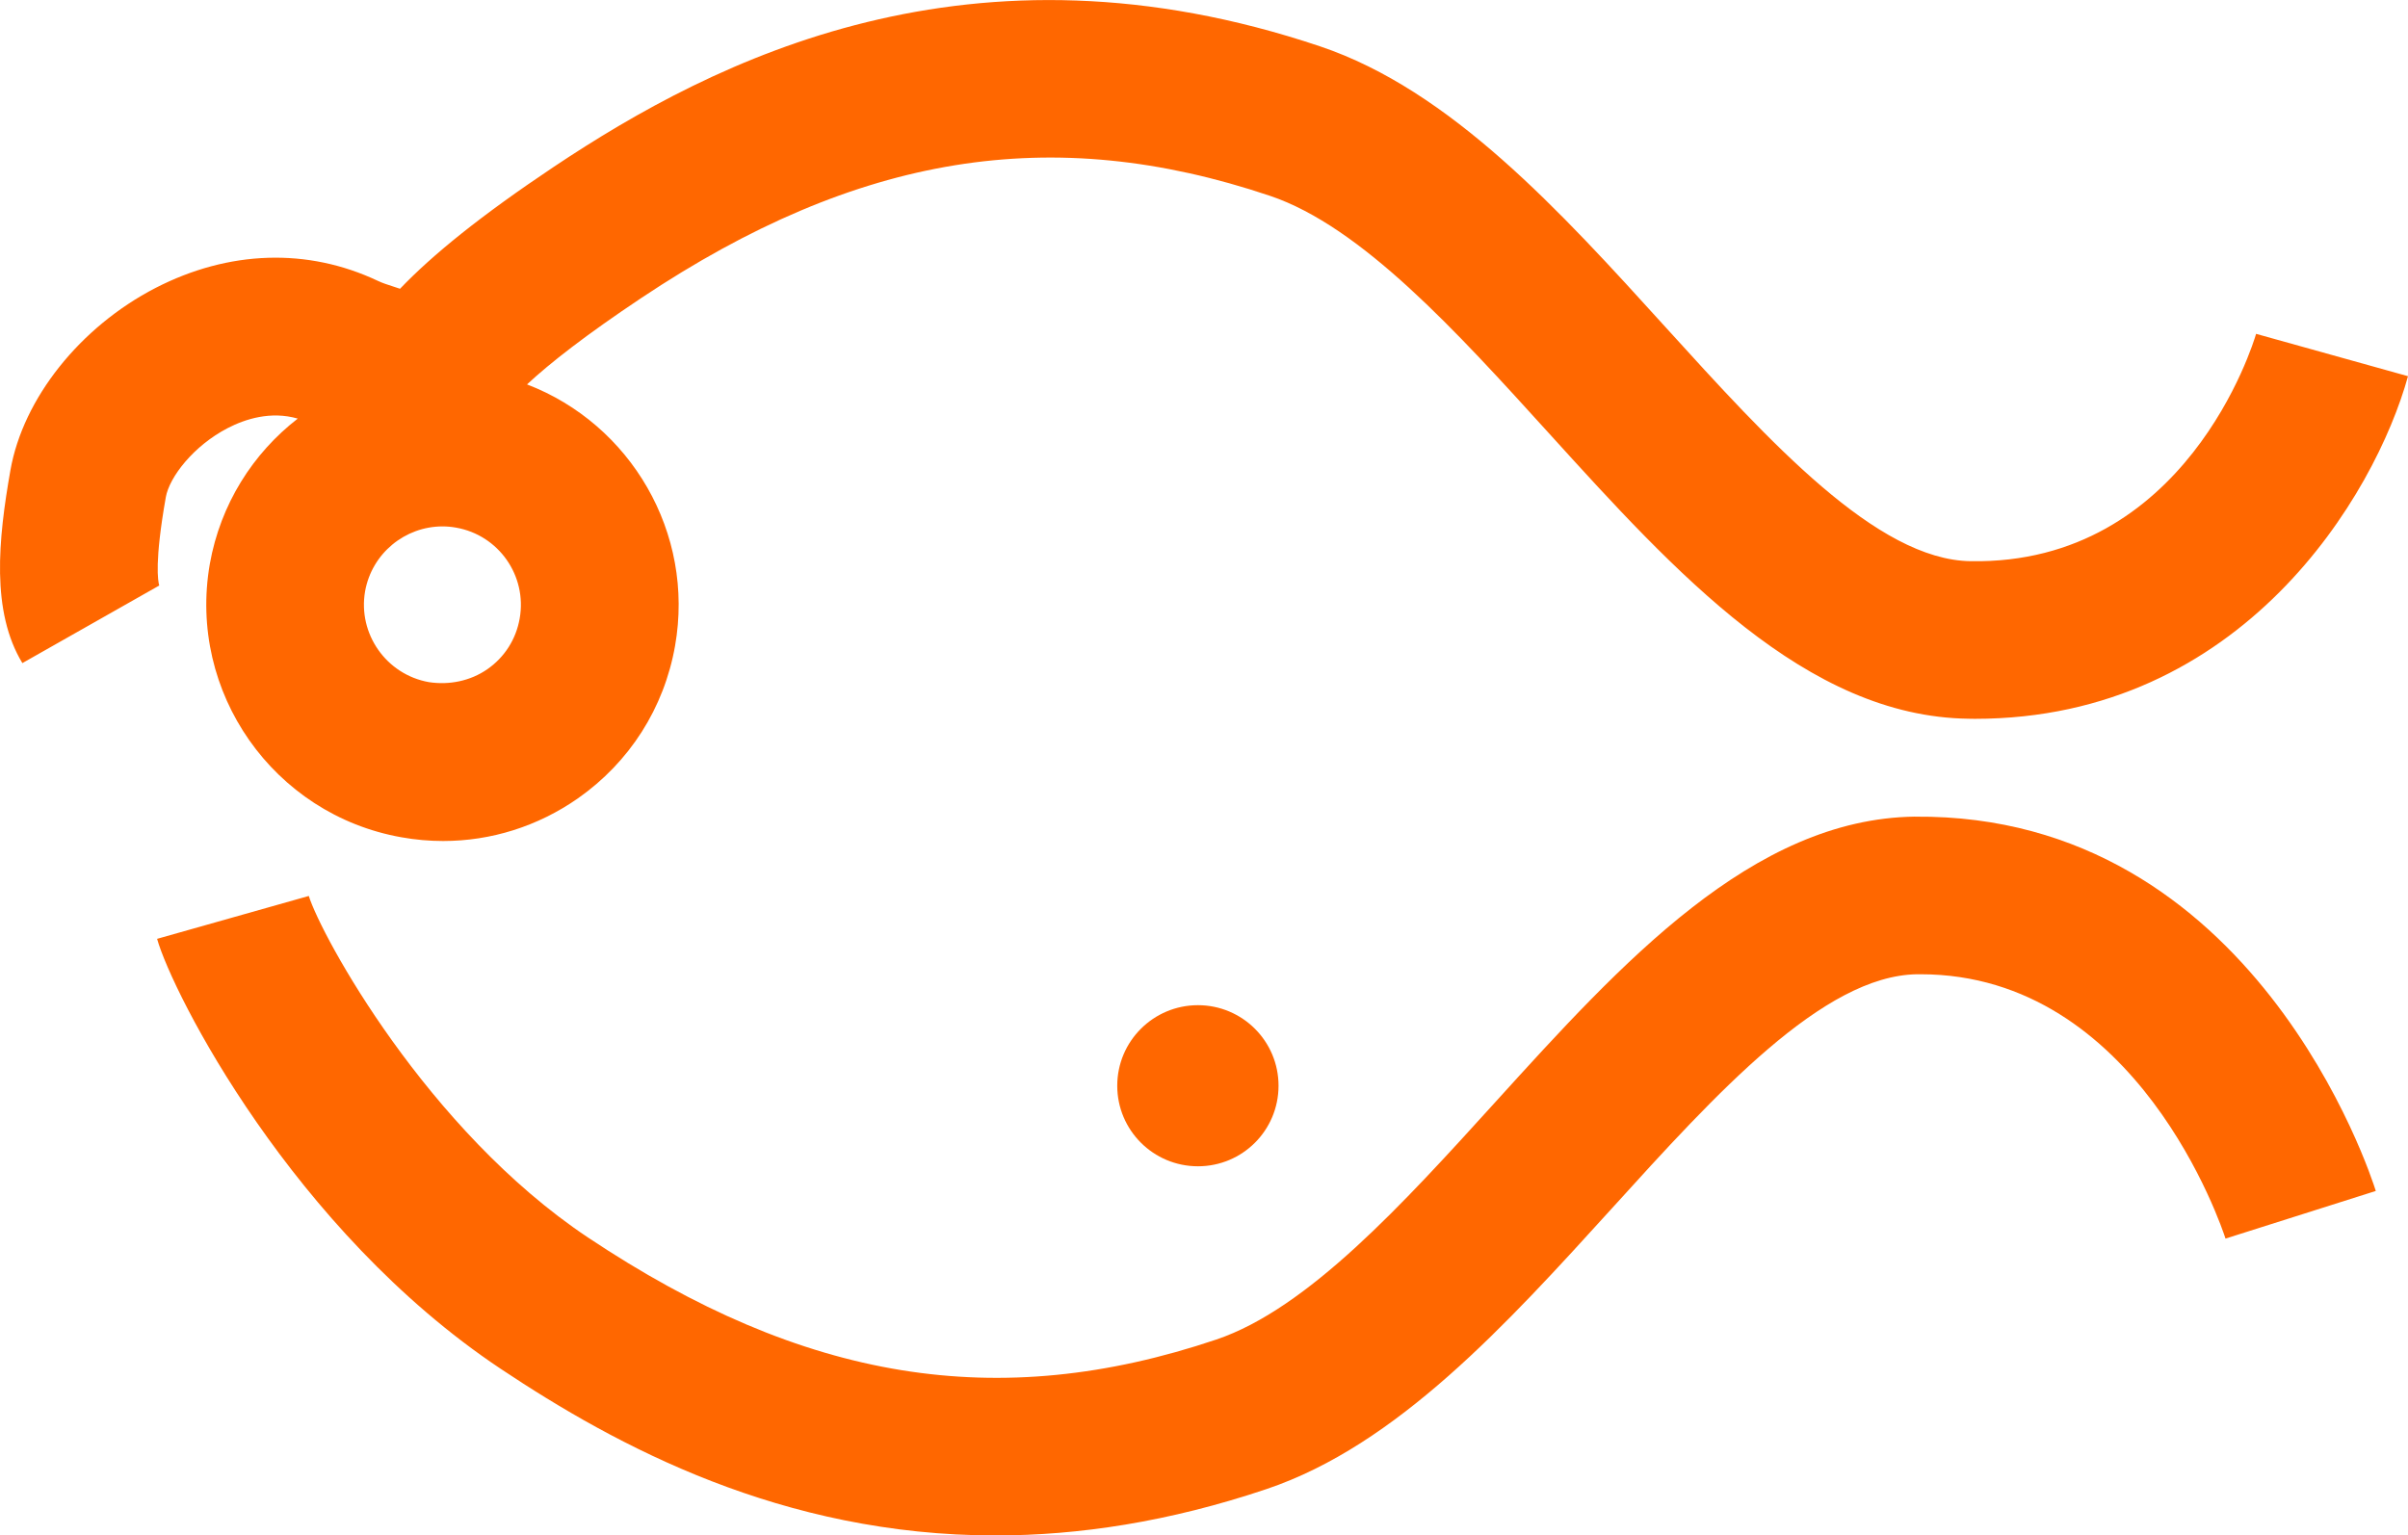
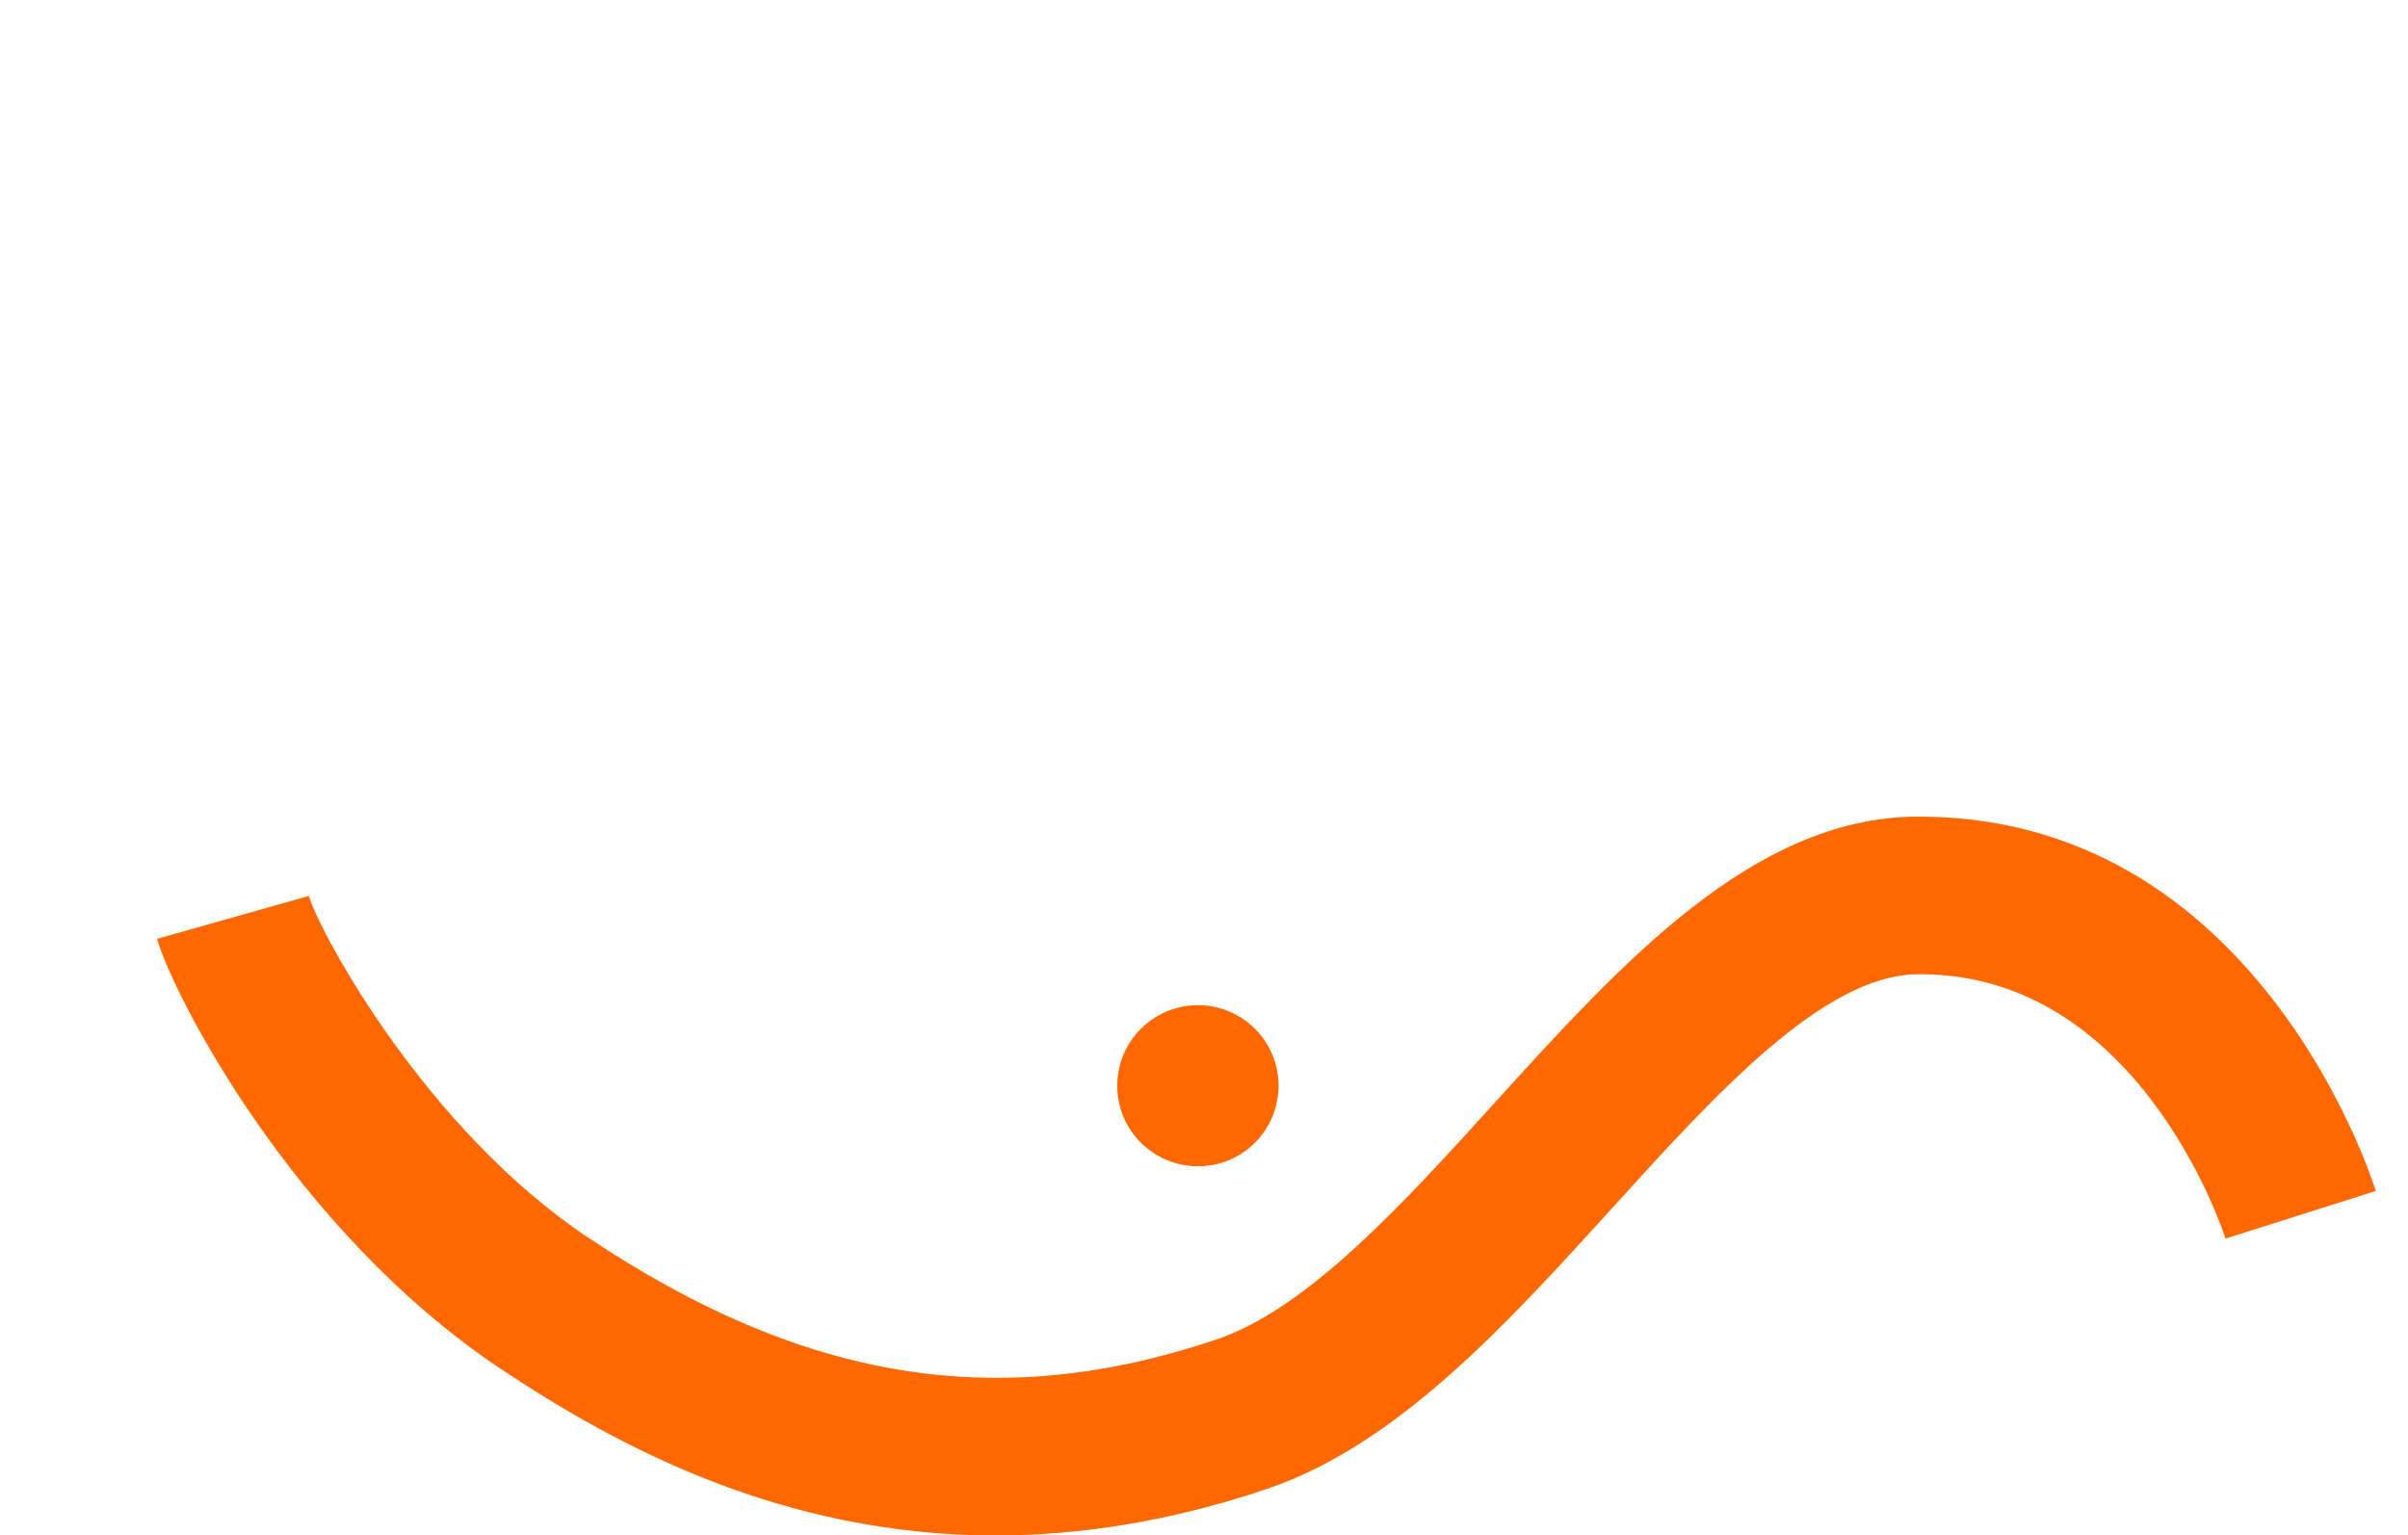
<svg xmlns="http://www.w3.org/2000/svg" id="Ebene_1" data-name="Ebene 1" viewBox="0 0 492.83 314.32">
  <defs>
    <style>
      .cls-1 {
        fill: #ff6700;
      }
    </style>
  </defs>
-   <path class="cls-1" d="M33.93,101.8c.73-4.13,5.67-10.55,12.7-14.18,3.58-1.85,8.78-3.52,14.31-1.93-9.16,7.09-15.82,17.49-18,29.77-4.57,26.22,13.02,51.31,39.23,55.94,2.84,.51,5.69,.76,8.53,.76,9.81,0,19.37-3,27.58-8.73,10.58-7.42,17.64-18.49,19.88-31.22,4.08-23.14-9.12-45.41-30.3-53.52,4.7-4.37,11.97-10.07,23.42-17.71,44.29-29.52,83.97-35.92,128.62-20.9,18.73,6.29,38.22,27.79,57.09,48.59,25.89,28.54,52.65,58.03,85.9,58.46,.43,.02,.87,.02,1.3,.02,54.75,0,81.9-45.76,88.64-70.14l-31.09-8.67c-.56,1.93-14.34,47.28-58.42,46.54-19.2-.26-41.17-24.47-62.43-47.89-21.63-23.85-44.02-48.51-70.68-57.49-71.38-24.02-123.72,2.53-156.85,24.64-14.96,10-24.83,18.01-31.49,24.97-.56-.19-1.07-.36-1.54-.51-.96-.32-1.98-.62-2.98-1.1-14.37-6.8-30.5-6.29-45.53,1.45-15.43,7.97-27.08,22.6-29.68,37.27-2.52,14.29-3.97,28.97,2.44,39.52l28.01-15.88c-.26-.9-.99-4.84,1.34-18.05Zm56.64,5.96c.91,0,1.84,.08,2.77,.25,8.73,1.53,14.57,9.87,13.02,18.6-.74,4.23-3.07,7.91-6.6,10.37-3.51,2.44-7.83,3.29-11.97,2.66-8.73-1.54-14.58-9.9-13.07-18.59,1.39-7.79,8.2-13.29,15.85-13.29Z" />
  <path class="cls-1" d="M391.91,167.17c-33.23,.43-60.01,29.93-85.89,58.46-18.86,20.8-38.38,42.29-57.1,48.59-44.7,15.05-84.33,8.61-128.59-20.9-33-22.02-54.6-61.8-57.13-69.91l-31.05,8.78c3.15,11.17,27.72,59.59,70.28,87.99,23.85,15.91,57.64,34.14,101.32,34.14,16.99,0,35.5-2.77,55.48-9.5,26.68-8.99,49.05-33.65,70.7-57.49,21.24-23.42,43.21-47.63,62.42-47.89h.74c44.42,0,61.68,51.9,62.39,54.11l30.76-9.75c-.99-3.15-24.84-77.23-94.32-76.62Z" />
  <path class="cls-1" d="M245.18,205.77c-9.11,0-16.52,7.37-16.52,16.49s7.4,16.49,16.52,16.49,16.49-7.37,16.49-16.49-7.4-16.49-16.49-16.49Z" />
</svg>